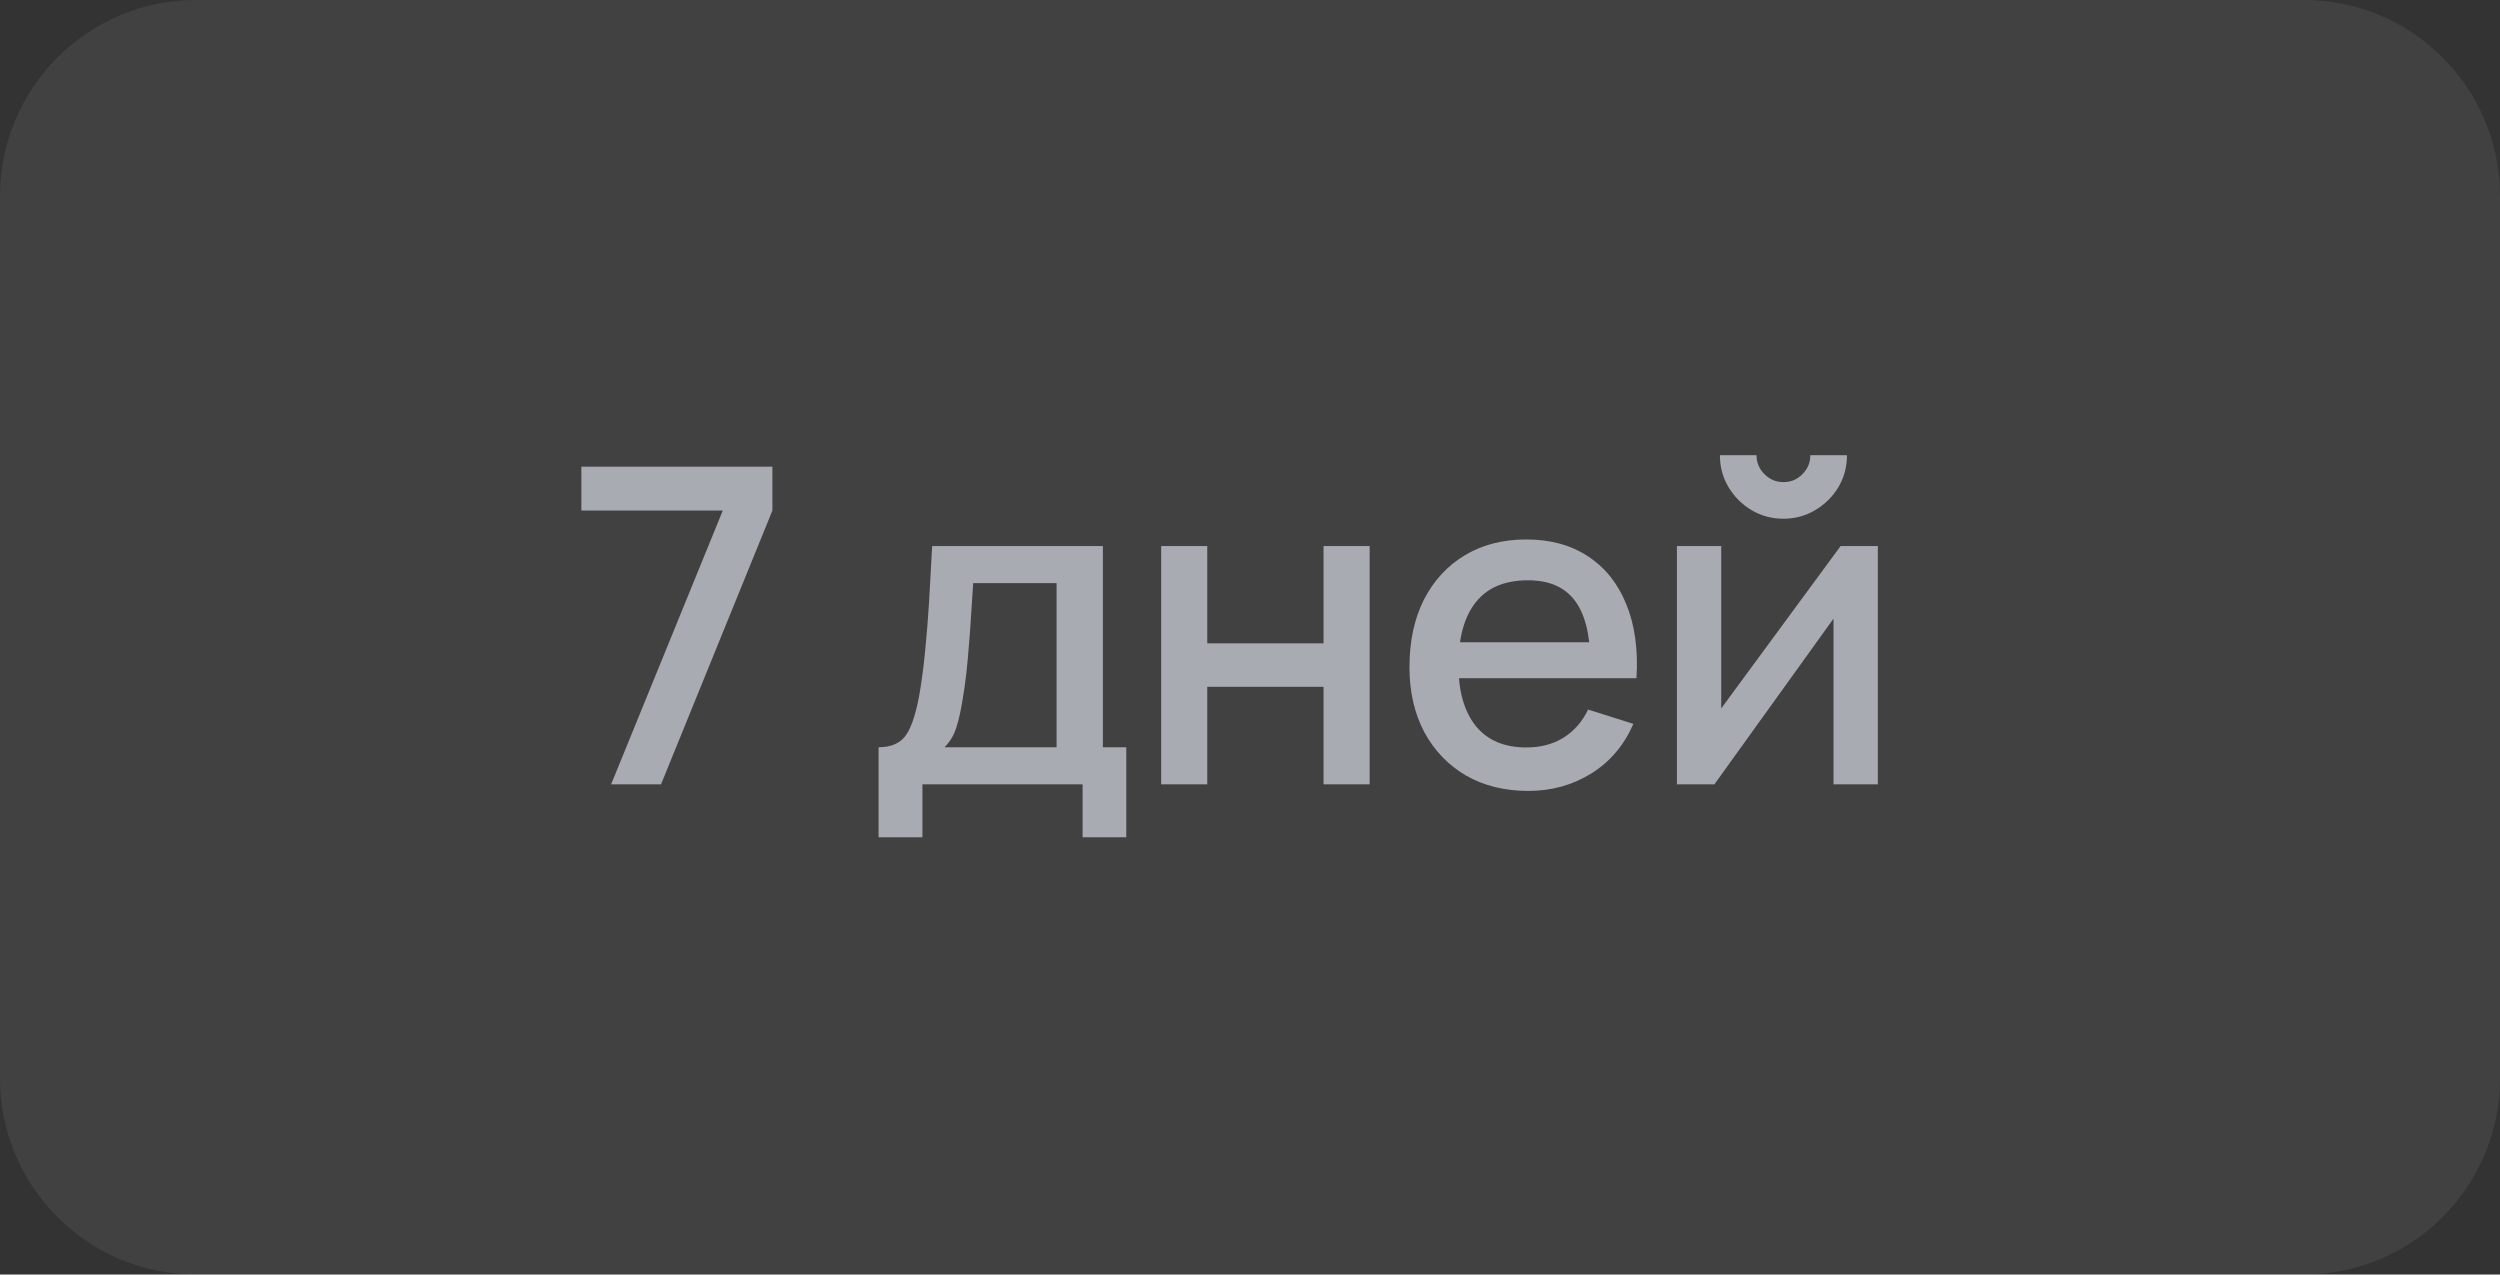
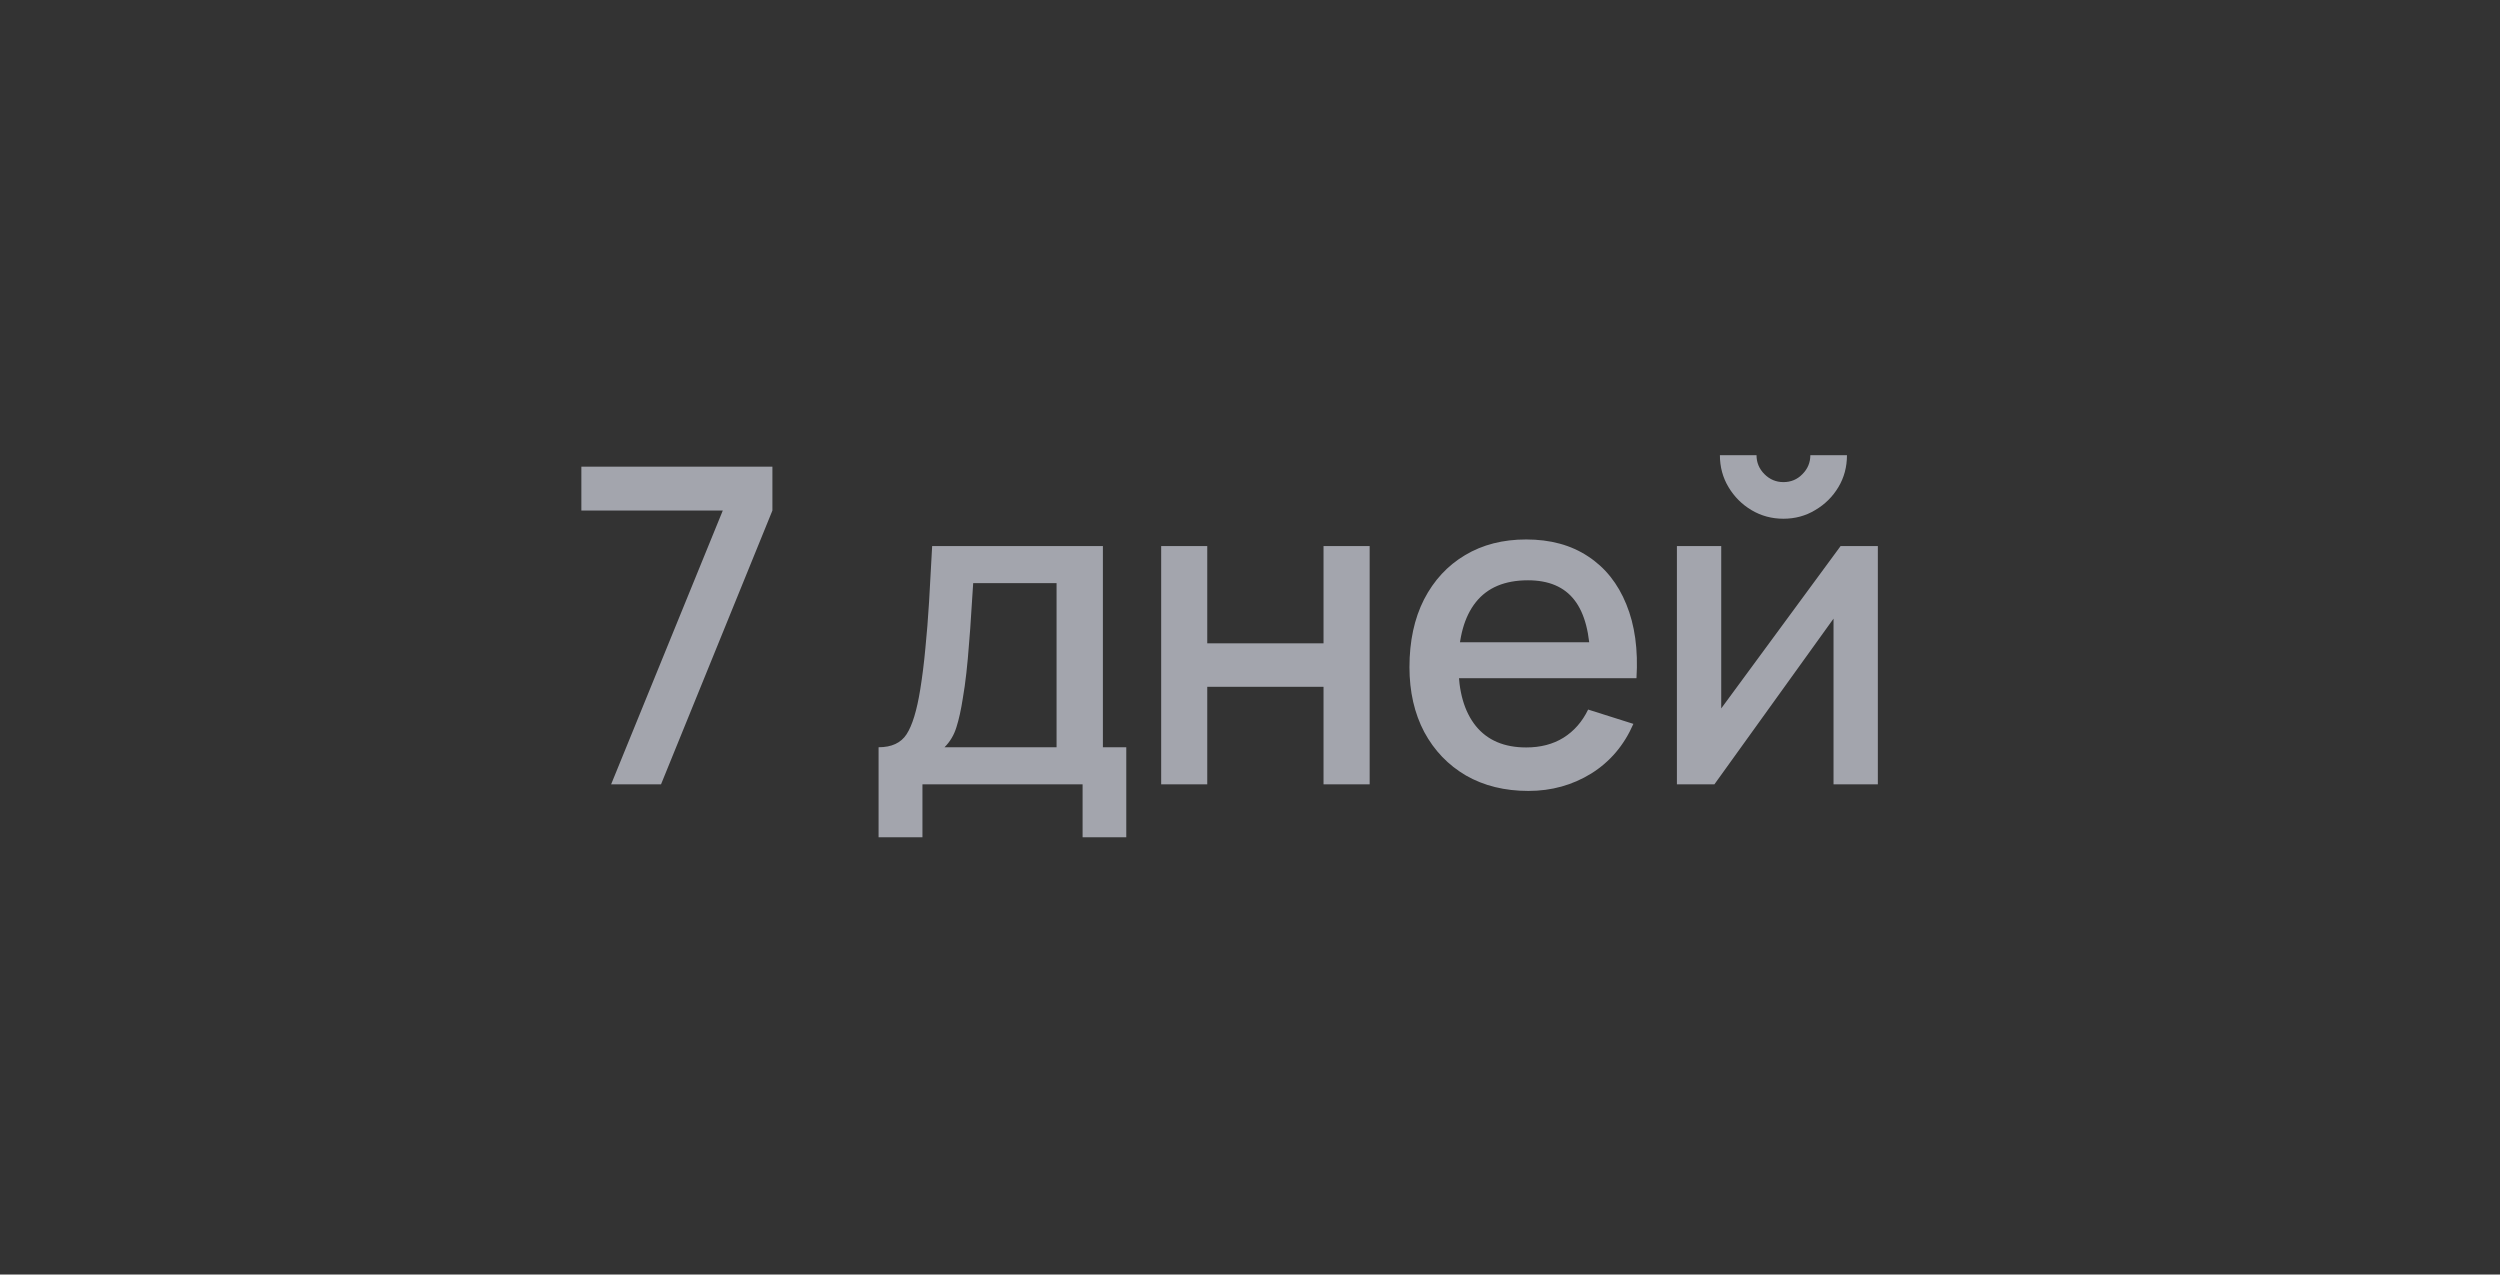
<svg xmlns="http://www.w3.org/2000/svg" width="51" height="26" viewBox="0 0 51 26" fill="none">
  <rect x="0" y="0" width="51" height="26" fill="#333333" stroke="none" />
-   <path d="M0 4C0 1.791 1.791 0 4 0H47C49.209 0 51 1.791 51 4V22C51 24.209 49.209 26 47 26H4C1.791 26 0 24.209 0 22V4Z" fill="white" fill-opacity="0.07" />
  <path d="M12.467 16L14.745 10.415H11.86V9.52H15.757V10.415L13.485 16H12.467ZM17.923 17.08V15.244C18.19 15.244 18.38 15.155 18.494 14.979C18.611 14.799 18.704 14.494 18.773 14.065C18.815 13.804 18.85 13.527 18.877 13.232C18.907 12.938 18.932 12.62 18.953 12.278C18.974 11.934 18.995 11.554 19.016 11.14H22.499V15.244H22.976V17.08H22.085V16H18.818V17.08H17.923ZM19.268 15.244H21.554V11.896H19.853C19.841 12.094 19.828 12.298 19.813 12.508C19.801 12.718 19.786 12.927 19.768 13.133C19.753 13.341 19.735 13.539 19.714 13.727C19.693 13.916 19.669 14.088 19.642 14.241C19.606 14.477 19.562 14.675 19.511 14.835C19.463 14.993 19.382 15.13 19.268 15.244ZM23.688 16V11.14H24.628V13.124H27V11.14H27.941V16H27V14.011H24.628V16H23.688ZM31.179 16.135C30.696 16.135 30.271 16.03 29.905 15.82C29.542 15.607 29.259 15.312 29.055 14.934C28.854 14.553 28.753 14.111 28.753 13.611C28.753 13.079 28.852 12.619 29.05 12.229C29.251 11.839 29.53 11.537 29.887 11.325C30.244 11.111 30.66 11.005 31.134 11.005C31.629 11.005 32.05 11.12 32.398 11.351C32.746 11.579 33.006 11.905 33.177 12.328C33.351 12.751 33.42 13.254 33.384 13.835H32.443V13.493C32.437 12.93 32.329 12.512 32.119 12.242C31.912 11.973 31.596 11.838 31.17 11.838C30.699 11.838 30.345 11.986 30.108 12.283C29.871 12.58 29.752 13.009 29.752 13.57C29.752 14.104 29.871 14.518 30.108 14.812C30.345 15.103 30.687 15.248 31.134 15.248C31.428 15.248 31.681 15.182 31.894 15.05C32.11 14.915 32.278 14.723 32.398 14.475L33.321 14.767C33.132 15.202 32.845 15.54 32.461 15.78C32.077 16.017 31.65 16.135 31.179 16.135ZM29.446 13.835V13.102H32.916V13.835H29.446ZM36.382 10.582C36.145 10.582 35.928 10.524 35.73 10.406C35.535 10.29 35.379 10.133 35.262 9.938C35.145 9.743 35.086 9.526 35.086 9.286H35.833C35.833 9.436 35.887 9.565 35.995 9.673C36.103 9.781 36.232 9.835 36.382 9.835C36.535 9.835 36.664 9.781 36.769 9.673C36.877 9.565 36.931 9.436 36.931 9.286H37.678C37.678 9.526 37.62 9.743 37.503 9.938C37.386 10.133 37.228 10.29 37.03 10.406C36.835 10.524 36.619 10.582 36.382 10.582ZM38.308 11.14V16H37.404V12.62L34.974 16H34.209V11.14H35.113V14.452L37.548 11.14H38.308Z" fill="#EEF2FF" fill-opacity="0.6" />
</svg>